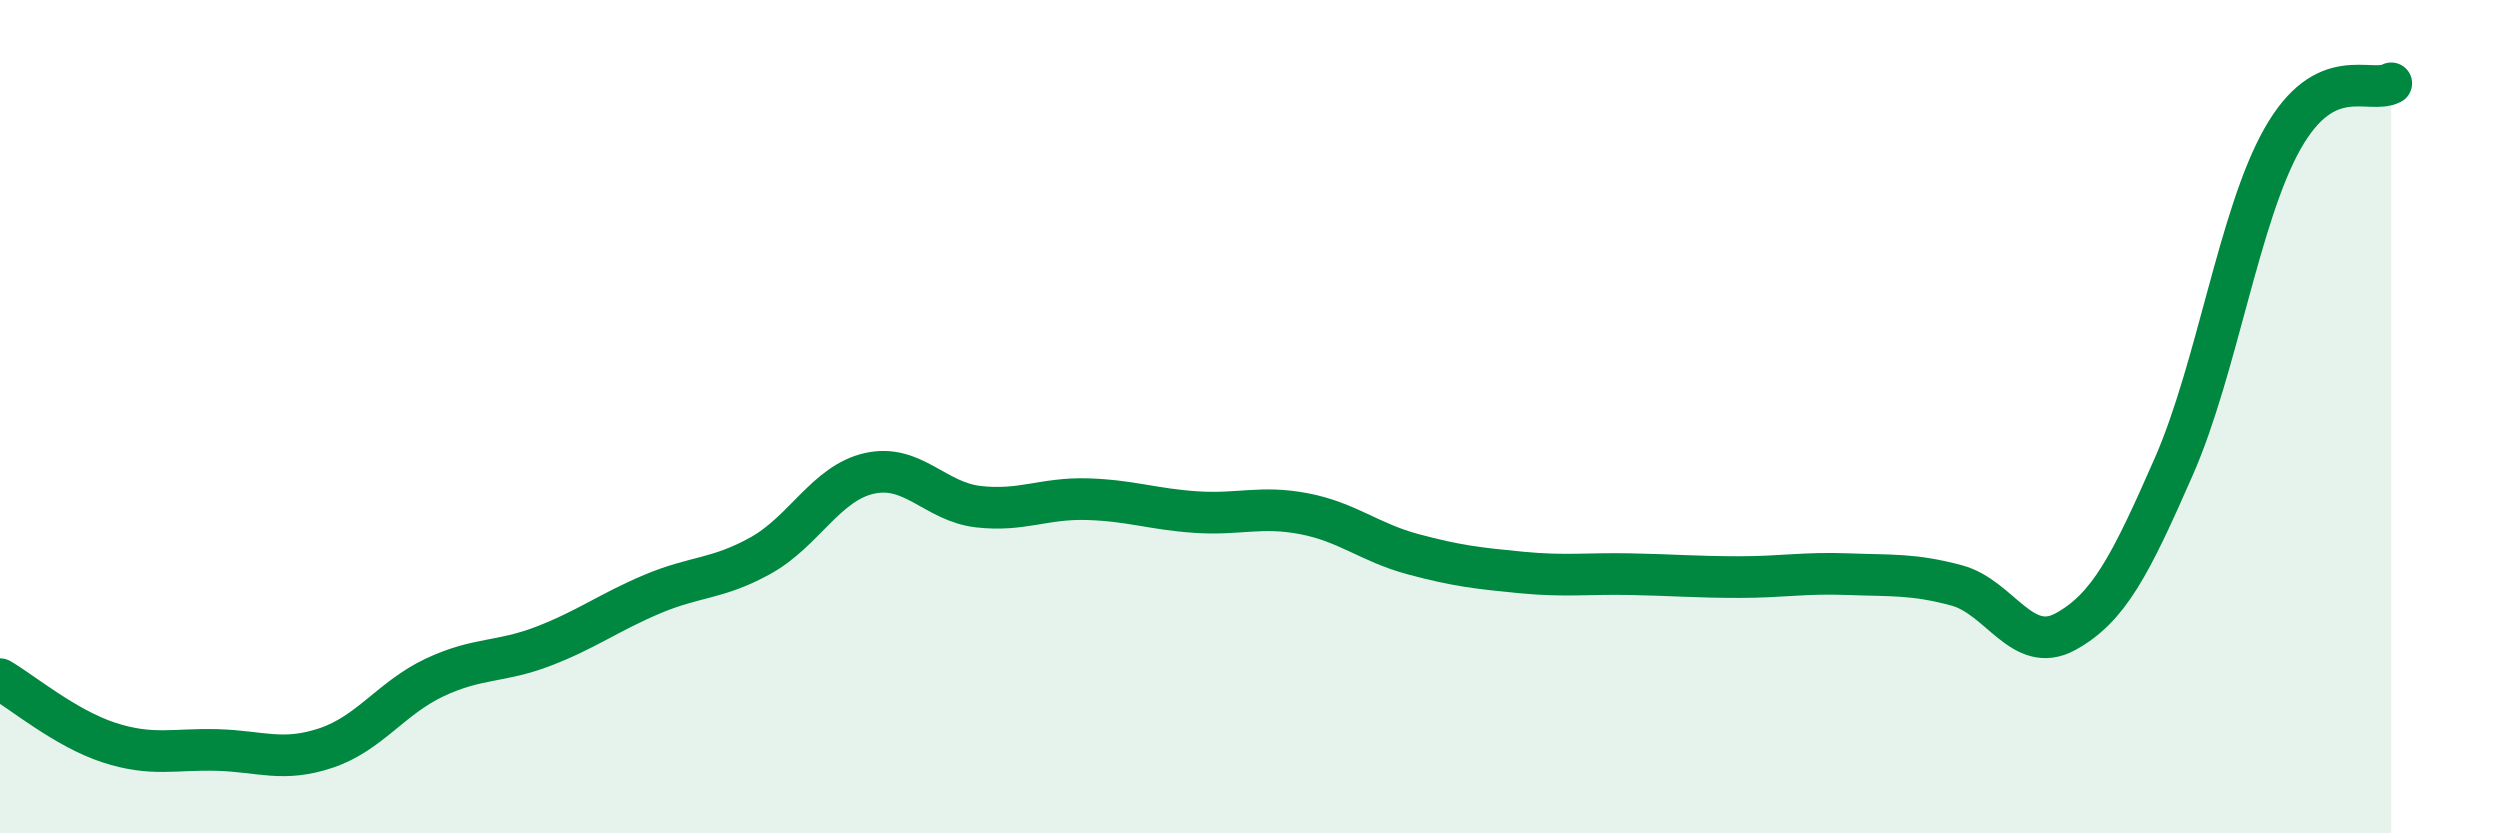
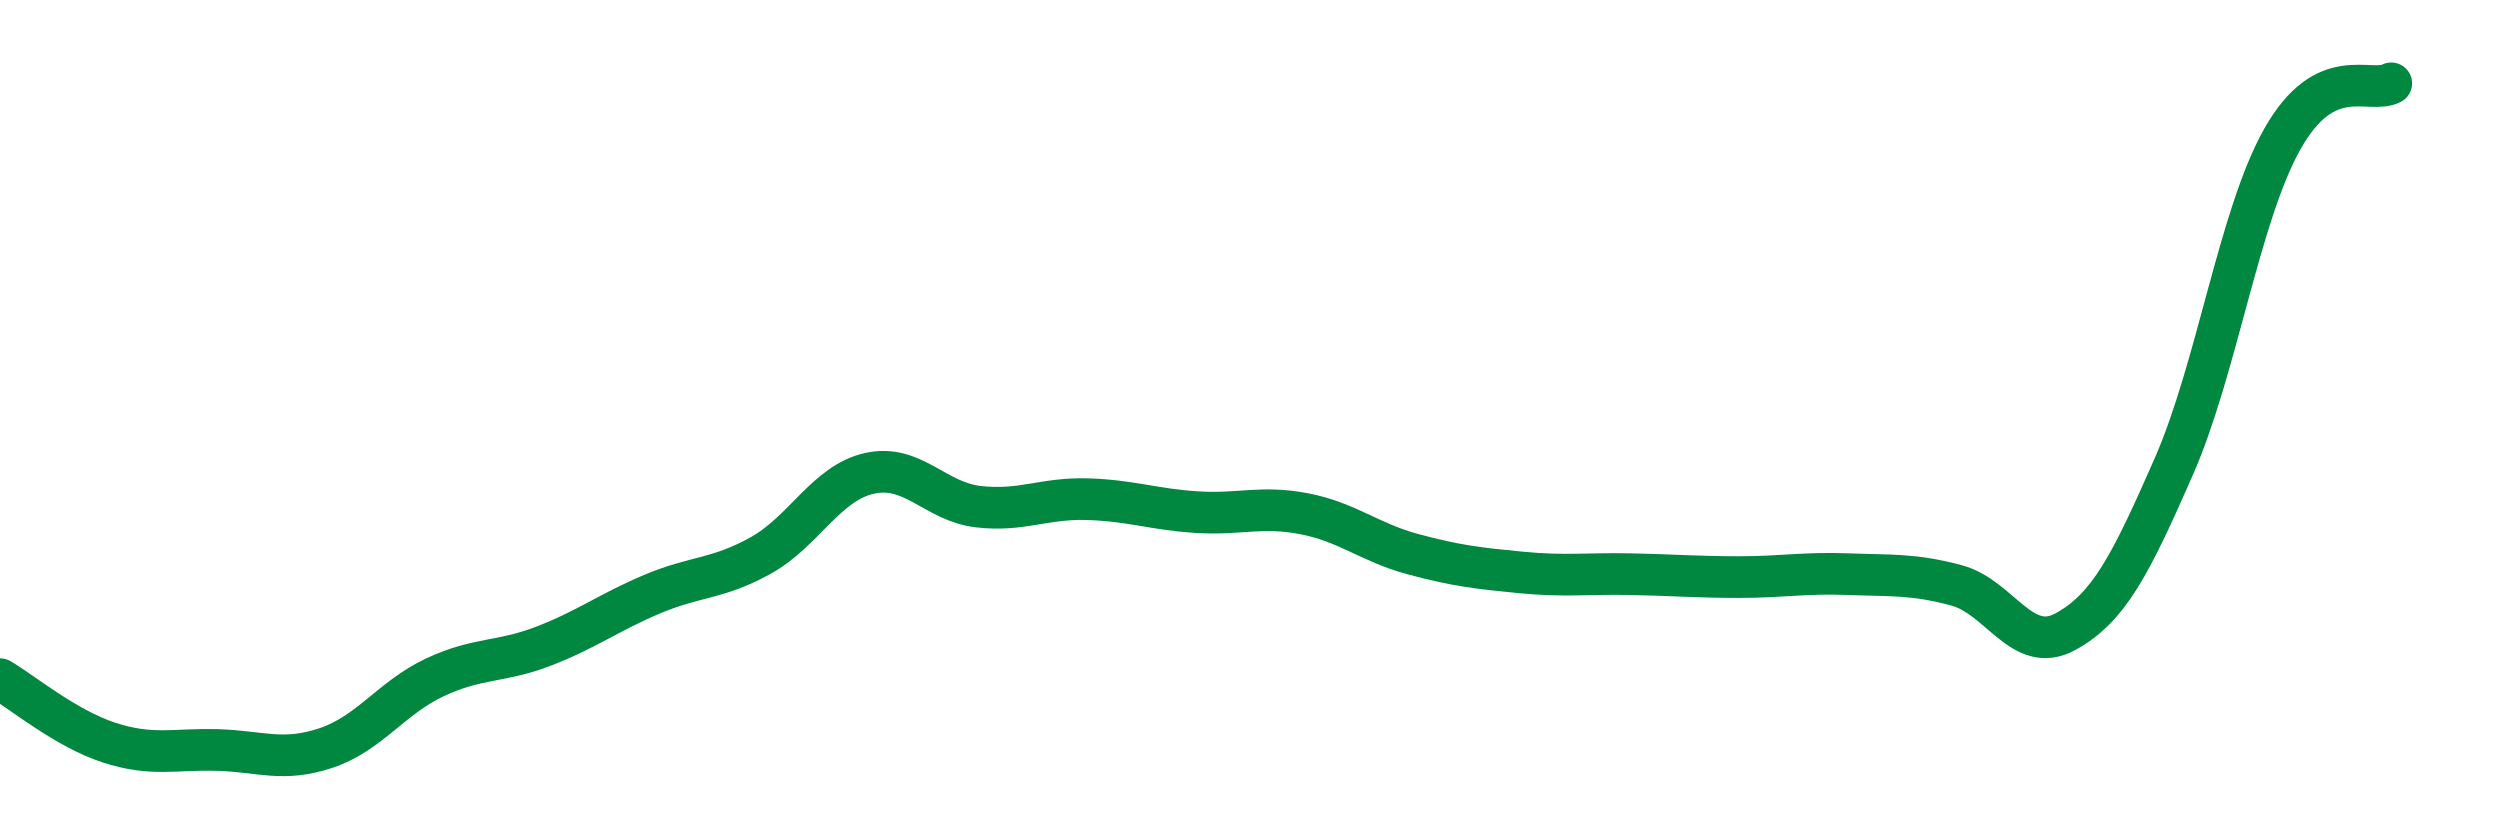
<svg xmlns="http://www.w3.org/2000/svg" width="60" height="20" viewBox="0 0 60 20">
-   <path d="M 0,16.3 C 0.52,16.6 1.57,17.48 2.61,17.82 C 3.65,18.16 4.18,17.97 5.22,18 C 6.26,18.03 6.79,18.3 7.83,17.95 C 8.87,17.6 9.39,16.75 10.43,16.26 C 11.47,15.77 12,15.91 13.04,15.51 C 14.08,15.11 14.61,14.7 15.65,14.26 C 16.69,13.82 17.22,13.91 18.26,13.33 C 19.3,12.75 19.83,11.59 20.87,11.36 C 21.91,11.13 22.44,12.04 23.48,12.16 C 24.52,12.28 25.05,11.95 26.09,11.98 C 27.13,12.01 27.66,12.22 28.7,12.29 C 29.74,12.36 30.26,12.13 31.3,12.33 C 32.34,12.53 32.87,13.02 33.91,13.3 C 34.95,13.58 35.48,13.64 36.52,13.74 C 37.56,13.84 38.09,13.76 39.13,13.78 C 40.17,13.8 40.7,13.85 41.74,13.85 C 42.78,13.85 43.31,13.74 44.35,13.78 C 45.39,13.82 45.92,13.77 46.96,14.05 C 48,14.33 48.53,15.73 49.57,15.16 C 50.61,14.59 51.13,13.57 52.17,11.2 C 53.21,8.83 53.74,5.17 54.78,3.33 C 55.82,1.49 56.87,2.27 57.39,2L57.39 20L0 20Z" fill="#008740" opacity="0.1" stroke-linecap="round" stroke-linejoin="round" />
  <path d="M 0,16.3 C 0.52,16.6 1.57,17.48 2.61,17.82 C 3.65,18.16 4.18,17.97 5.22,18 C 6.26,18.03 6.79,18.3 7.83,17.95 C 8.87,17.6 9.39,16.75 10.43,16.26 C 11.47,15.77 12,15.91 13.04,15.51 C 14.08,15.11 14.61,14.7 15.65,14.26 C 16.69,13.82 17.22,13.91 18.26,13.33 C 19.3,12.75 19.83,11.59 20.87,11.36 C 21.91,11.13 22.44,12.04 23.48,12.16 C 24.52,12.28 25.05,11.95 26.09,11.98 C 27.13,12.01 27.66,12.22 28.7,12.29 C 29.74,12.36 30.26,12.13 31.3,12.33 C 32.34,12.53 32.87,13.02 33.91,13.3 C 34.95,13.58 35.48,13.64 36.52,13.74 C 37.56,13.84 38.09,13.76 39.13,13.78 C 40.17,13.8 40.7,13.85 41.74,13.85 C 42.78,13.85 43.31,13.74 44.35,13.78 C 45.39,13.82 45.92,13.77 46.96,14.05 C 48,14.33 48.53,15.73 49.57,15.16 C 50.61,14.59 51.13,13.57 52.17,11.2 C 53.21,8.83 53.74,5.17 54.78,3.33 C 55.82,1.49 56.87,2.27 57.39,2" stroke="#008740" stroke-width="1" fill="none" stroke-linecap="round" stroke-linejoin="round" />
</svg>